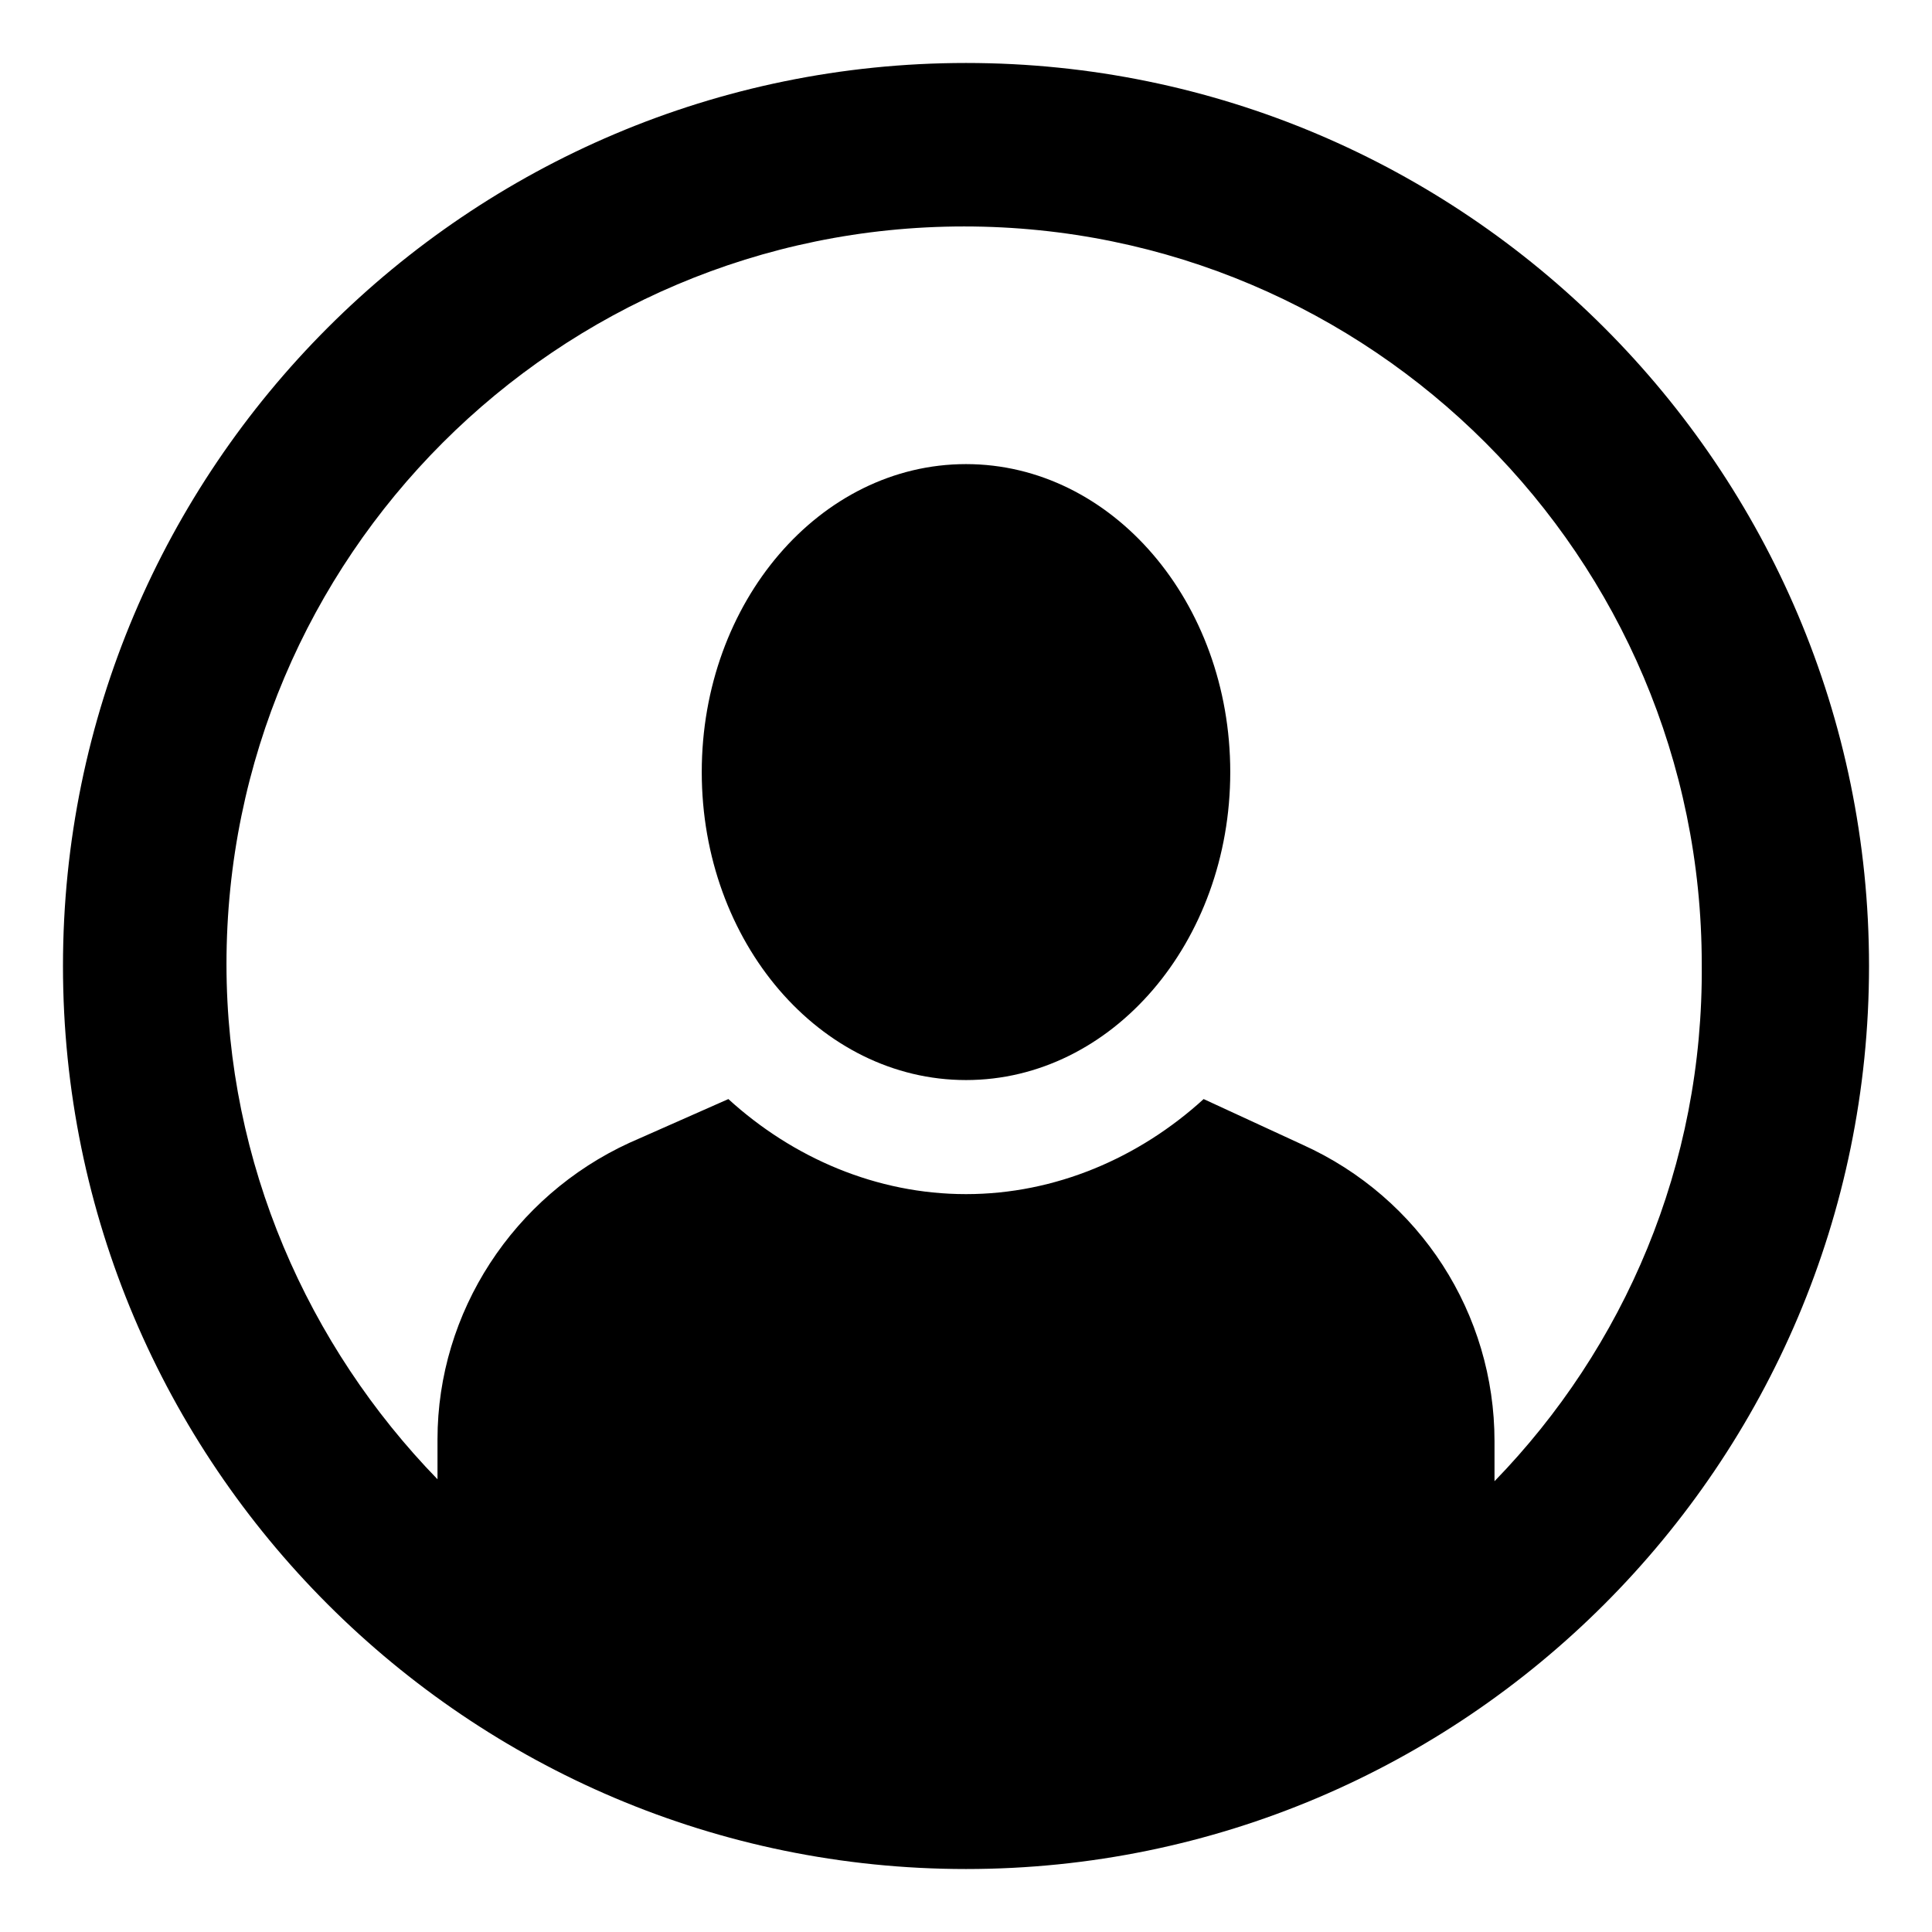
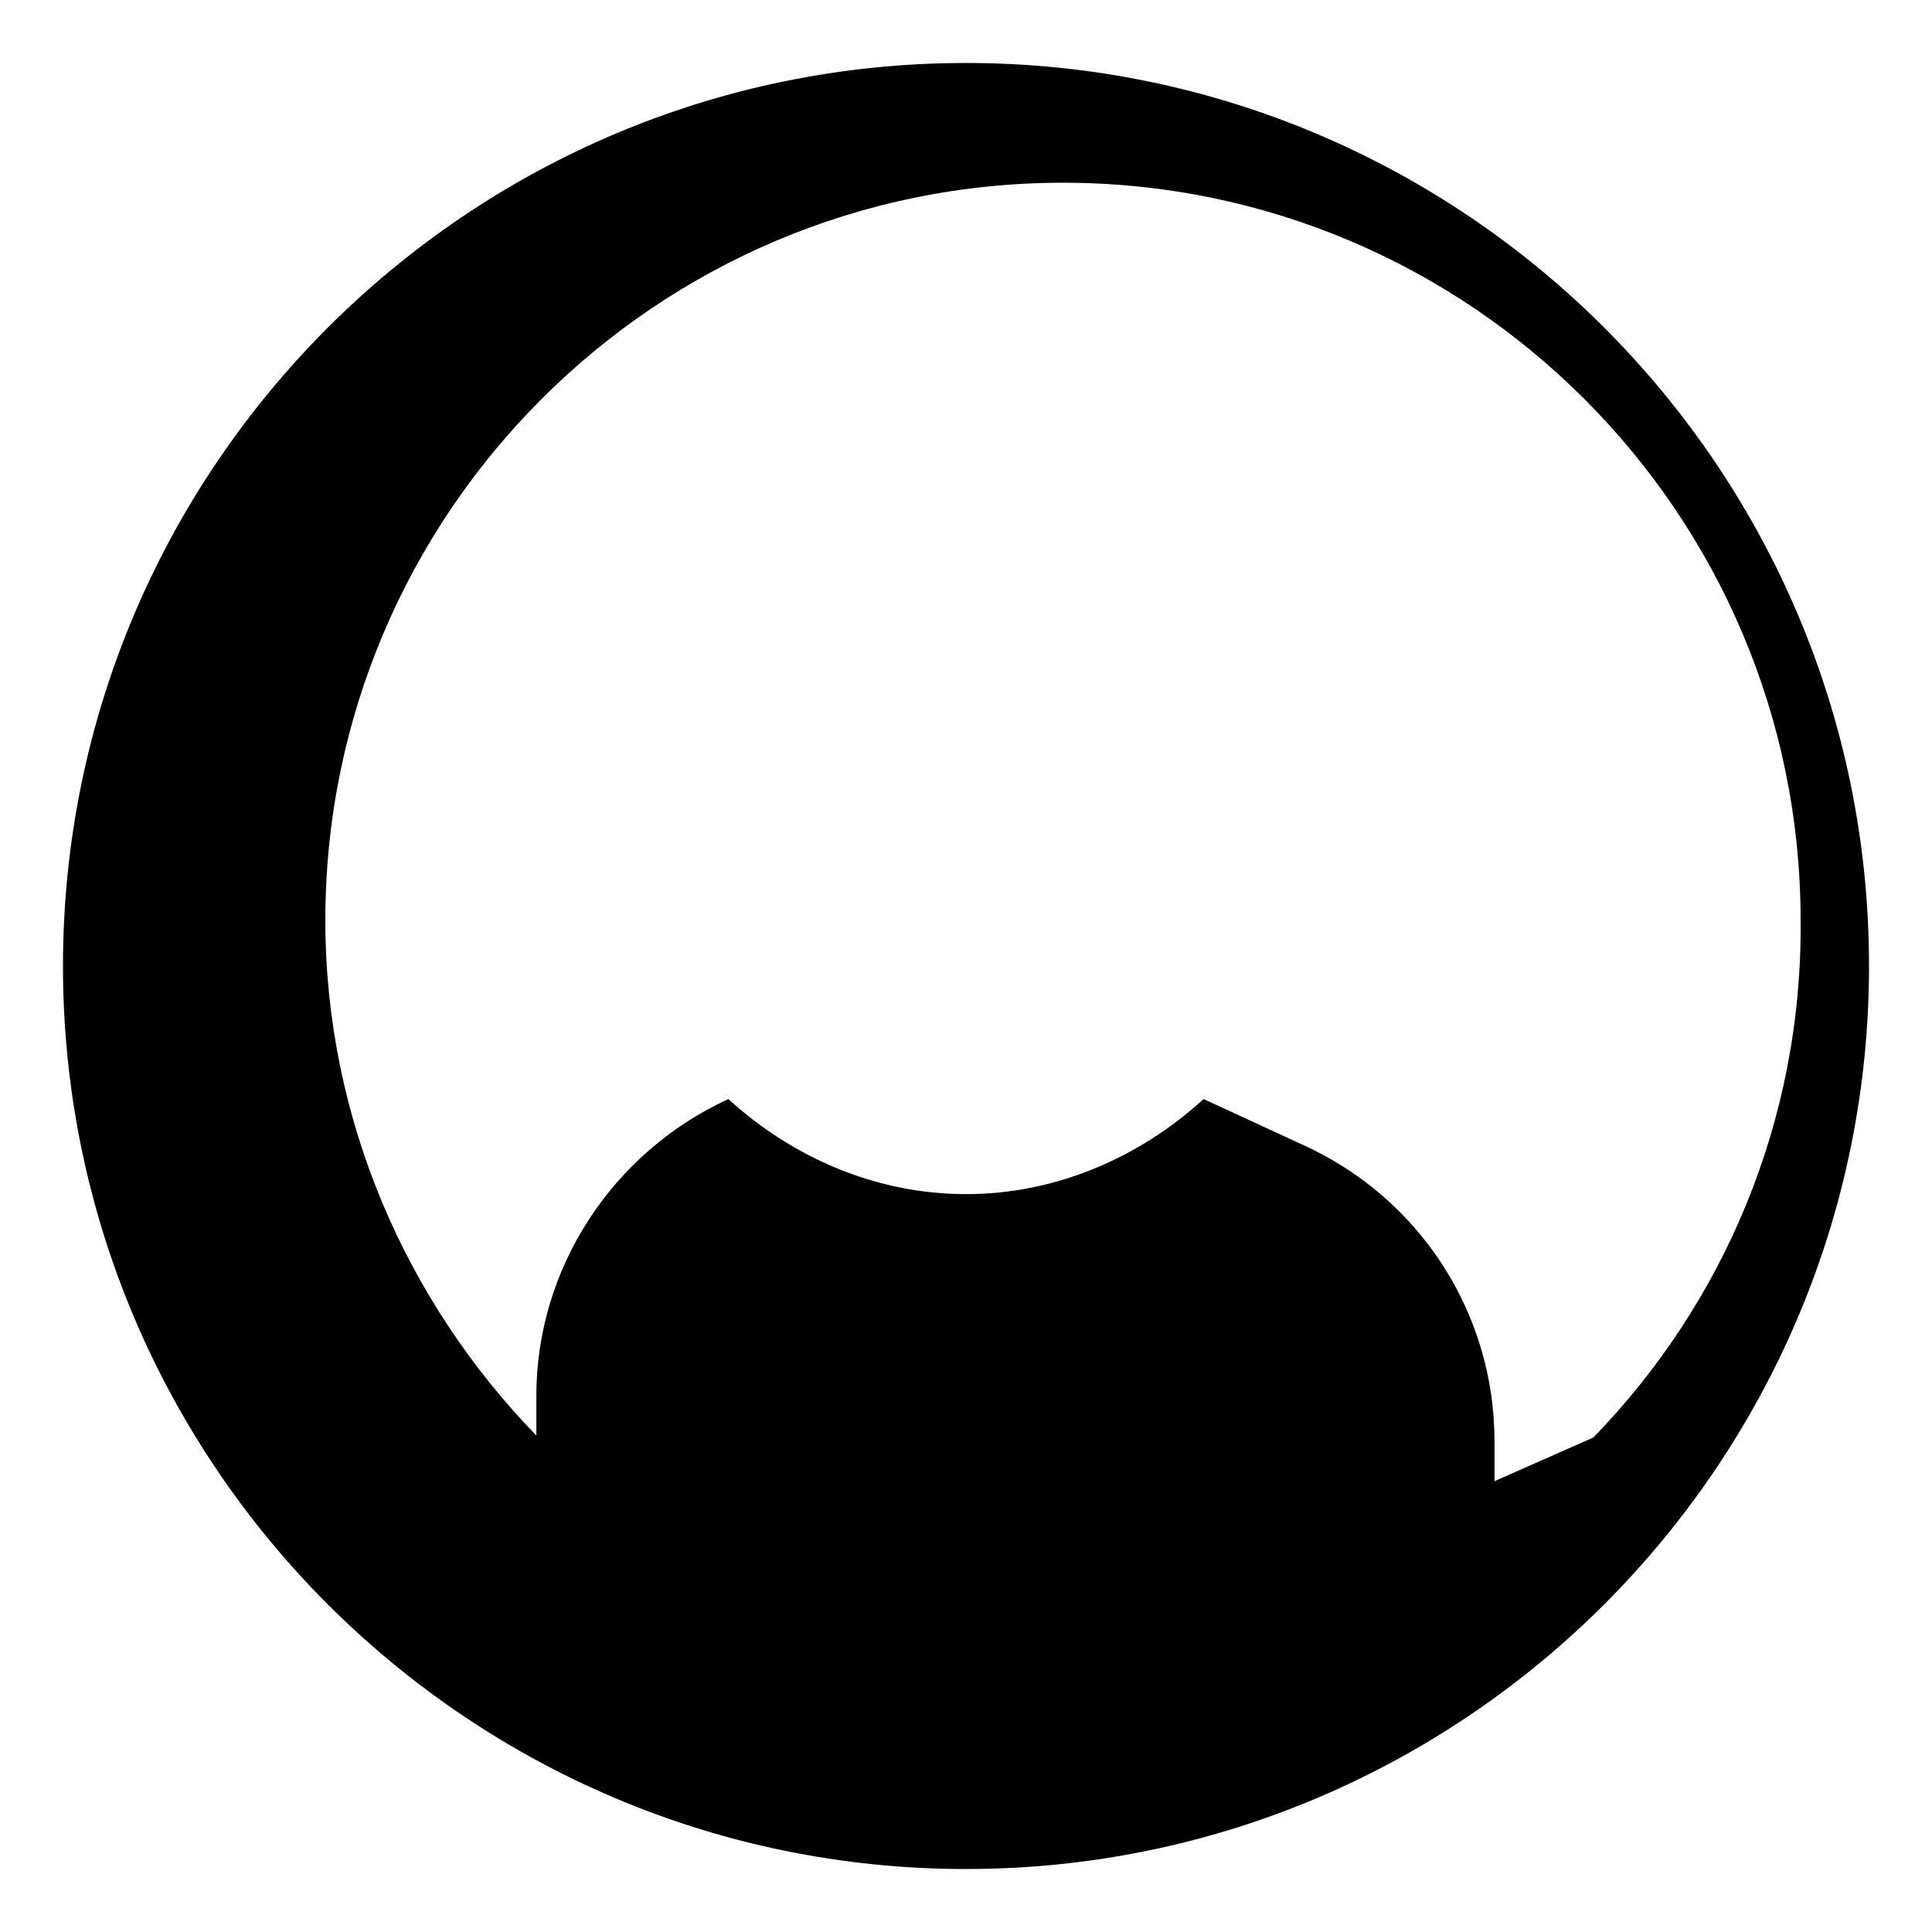
<svg xmlns="http://www.w3.org/2000/svg" fill="#000000" width="800px" height="800px" version="1.1" viewBox="144 144 512 512">
  <g>
-     <path d="m400 160.69c-132 0-239.31 107.31-239.31 239.31s107.31 239.31 239.31 239.31c132 0 239.31-107.31 239.31-239.31 0.004-132-107.31-239.31-239.3-239.31zm140.06 375.84v-10.582c0-33.754-19.648-64.488-50.883-78.594l-26.199-12.09c-17.129 15.617-39.297 25.191-62.977 25.191s-45.848-9.574-62.977-25.191l-26.199 11.586c-30.73 14.105-50.883 44.84-50.883 78.594v10.578c-34.258-35.266-55.922-83.633-55.922-136.53 0-107.82 87.664-195.48 195.48-195.48 107.82 0 195.48 87.664 195.48 195.48 0.504 53.406-20.656 101.77-54.914 137.04z" />
-     <path d="m470.03 348.61c0 45.078-31.352 81.617-70.027 81.617s-70.031-36.539-70.031-81.617c0-45.074 31.355-81.617 70.031-81.617s70.027 36.543 70.027 81.617" />
+     <path d="m400 160.69c-132 0-239.31 107.31-239.31 239.31s107.31 239.31 239.31 239.31c132 0 239.31-107.31 239.31-239.31 0.004-132-107.31-239.31-239.3-239.31zm140.06 375.84v-10.582c0-33.754-19.648-64.488-50.883-78.594l-26.199-12.09c-17.129 15.617-39.297 25.191-62.977 25.191s-45.848-9.574-62.977-25.191c-30.73 14.105-50.883 44.84-50.883 78.594v10.578c-34.258-35.266-55.922-83.633-55.922-136.53 0-107.82 87.664-195.48 195.48-195.48 107.82 0 195.48 87.664 195.48 195.48 0.504 53.406-20.656 101.77-54.914 137.04z" />
  </g>
</svg>